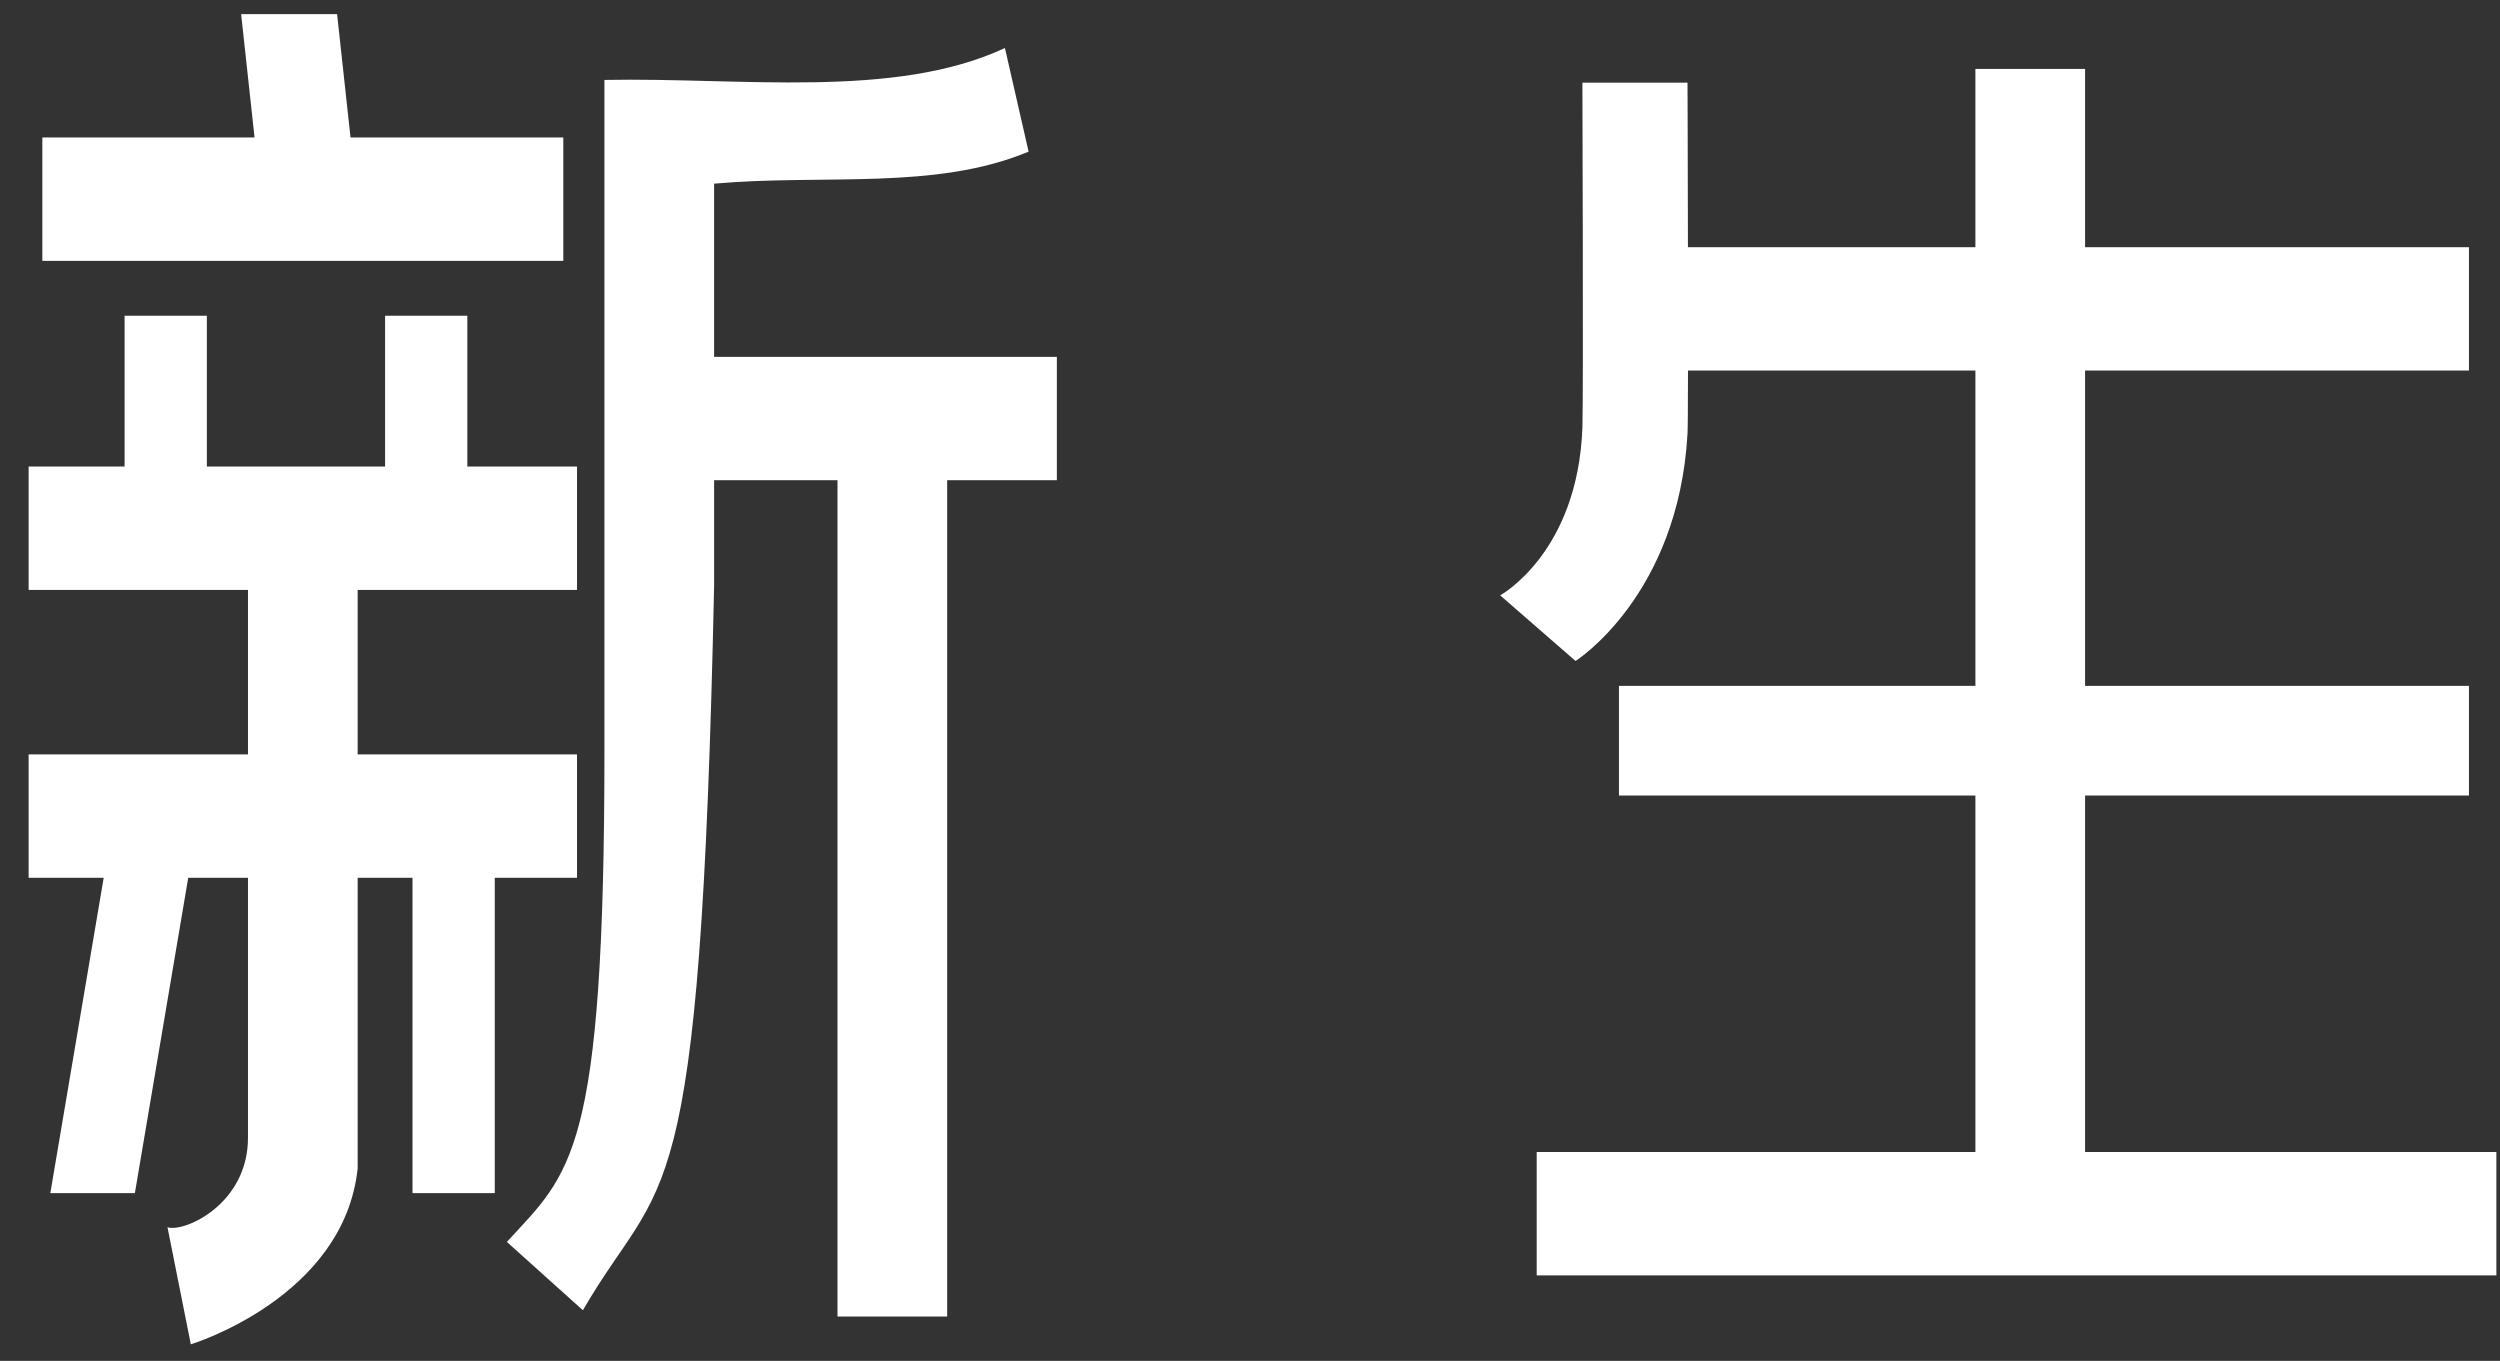
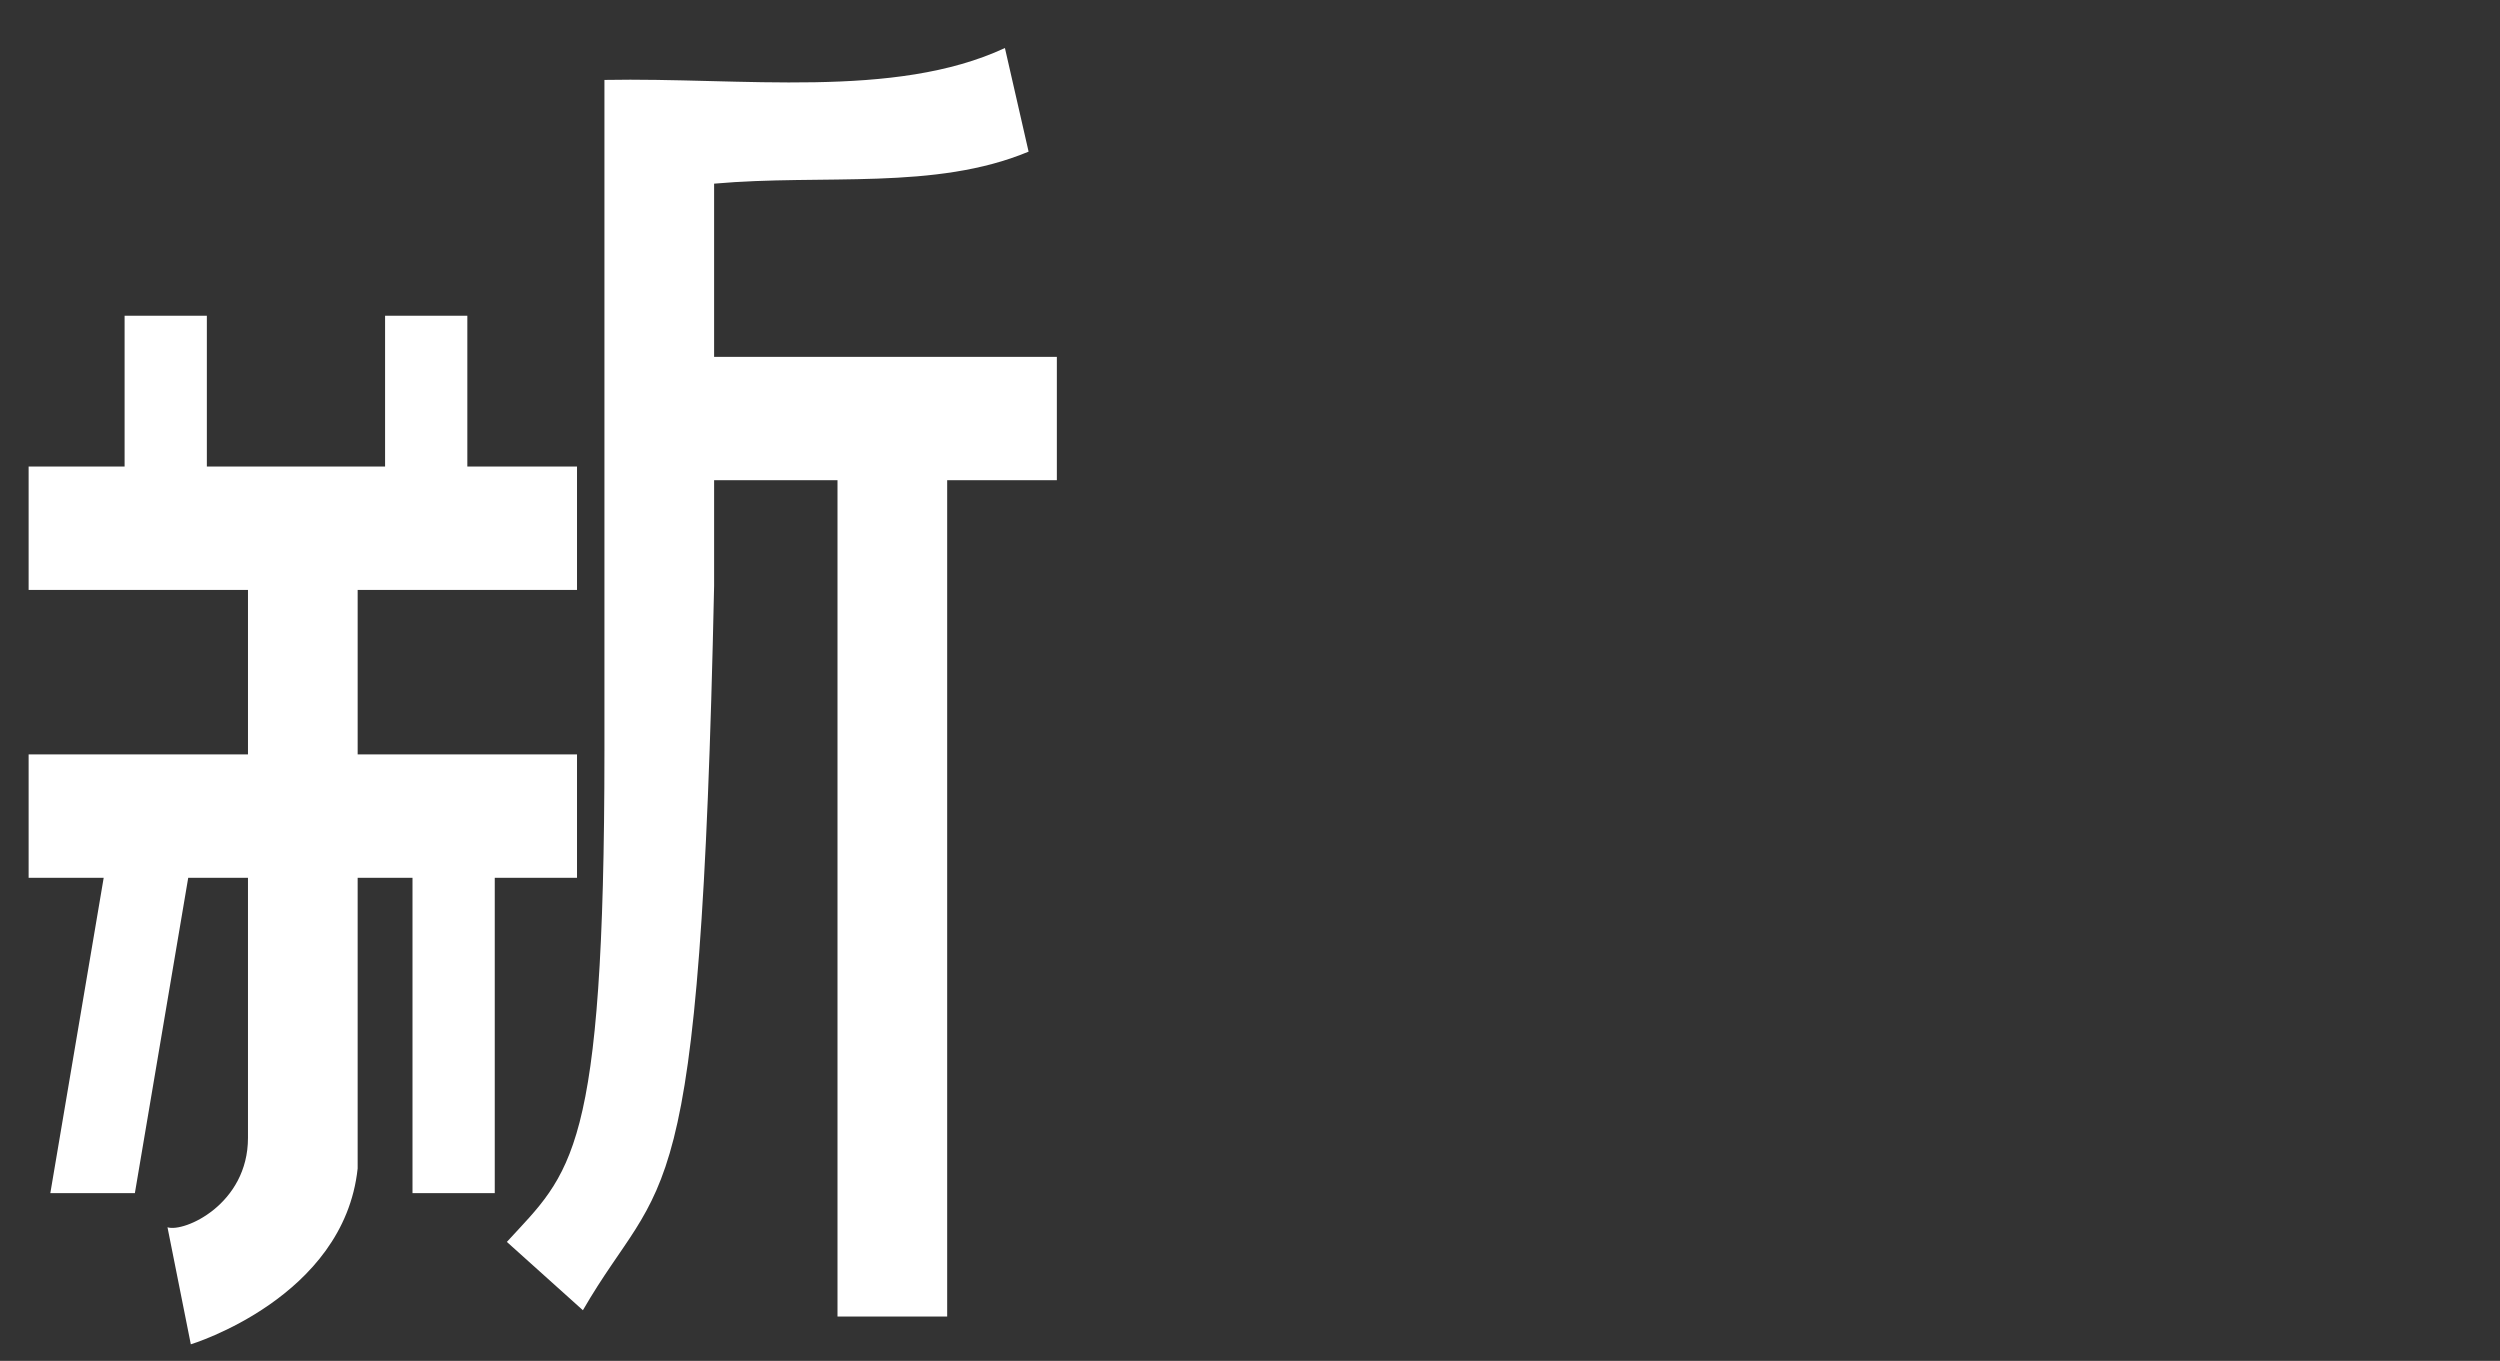
<svg xmlns="http://www.w3.org/2000/svg" version="1.1" id="图层_1" x="0px" y="0px" width="182.353px" height="99.265px" viewBox="0 0 182.353 99.265" enable-background="new 0 0 182.353 99.265" xml:space="preserve">
  <rect x="0" y="0" width="182.353" height="99.265" fill="#333333" stroke="none" />
  <g>
    <path fill="#FFFFFF" d="M42.088,64.029v-9h-16v-12h16v-9h-8v-11h-6v11h-13v-11h-6v11h-7v9h16v12h-16v9h5.475l-3.892,23h6.167   l3.891-23h4.359v18.969c0,4.837-4.638,6.91-5.871,6.522l1.702,8.536c0,0,11.169-3.388,12.169-12.828V64.029h4v23h6v-23H42.088z" />
-     <polygon fill="#FFFFFF" points="41.088,10.029 25.567,10.029 24.588,1.029 17.588,1.029 18.567,10.029 3.088,10.029 3.088,19.029    41.088,19.029  " />
    <path fill="#FFFFFF" d="M52.088,13.396c8-0.711,16.121,0.512,22.939-2.335l-1.727-7.559C65.25,7.253,54.088,5.636,44.088,5.83   v48.904c0,29.601-2.457,30.768-7.117,35.853l5.546,4.984c5.903-10.218,8.571-5.569,9.571-52.837v-7.705h9v61h8v-61h8v-9h-25V13.396   z" />
-     <path fill="#FFFFFF" d="M152.088,84.029v-26h28v-8h-28v-23h28v-9h-28v-13h-8v13H123.12c-0.01-7-0.031-12-0.031-12h-7.666   c0,0,0.078,22.988,0,25.153c-0.334,9.166-6,12.243-6,12.243l5.5,4.788c0,0,7.5-4.741,8.166-16.575   c0.021-0.366,0.031-1.609,0.035-4.609h20.965v23h-26v8h26v26h-32v9h70v-9H152.088z" />
  </g>
</svg>